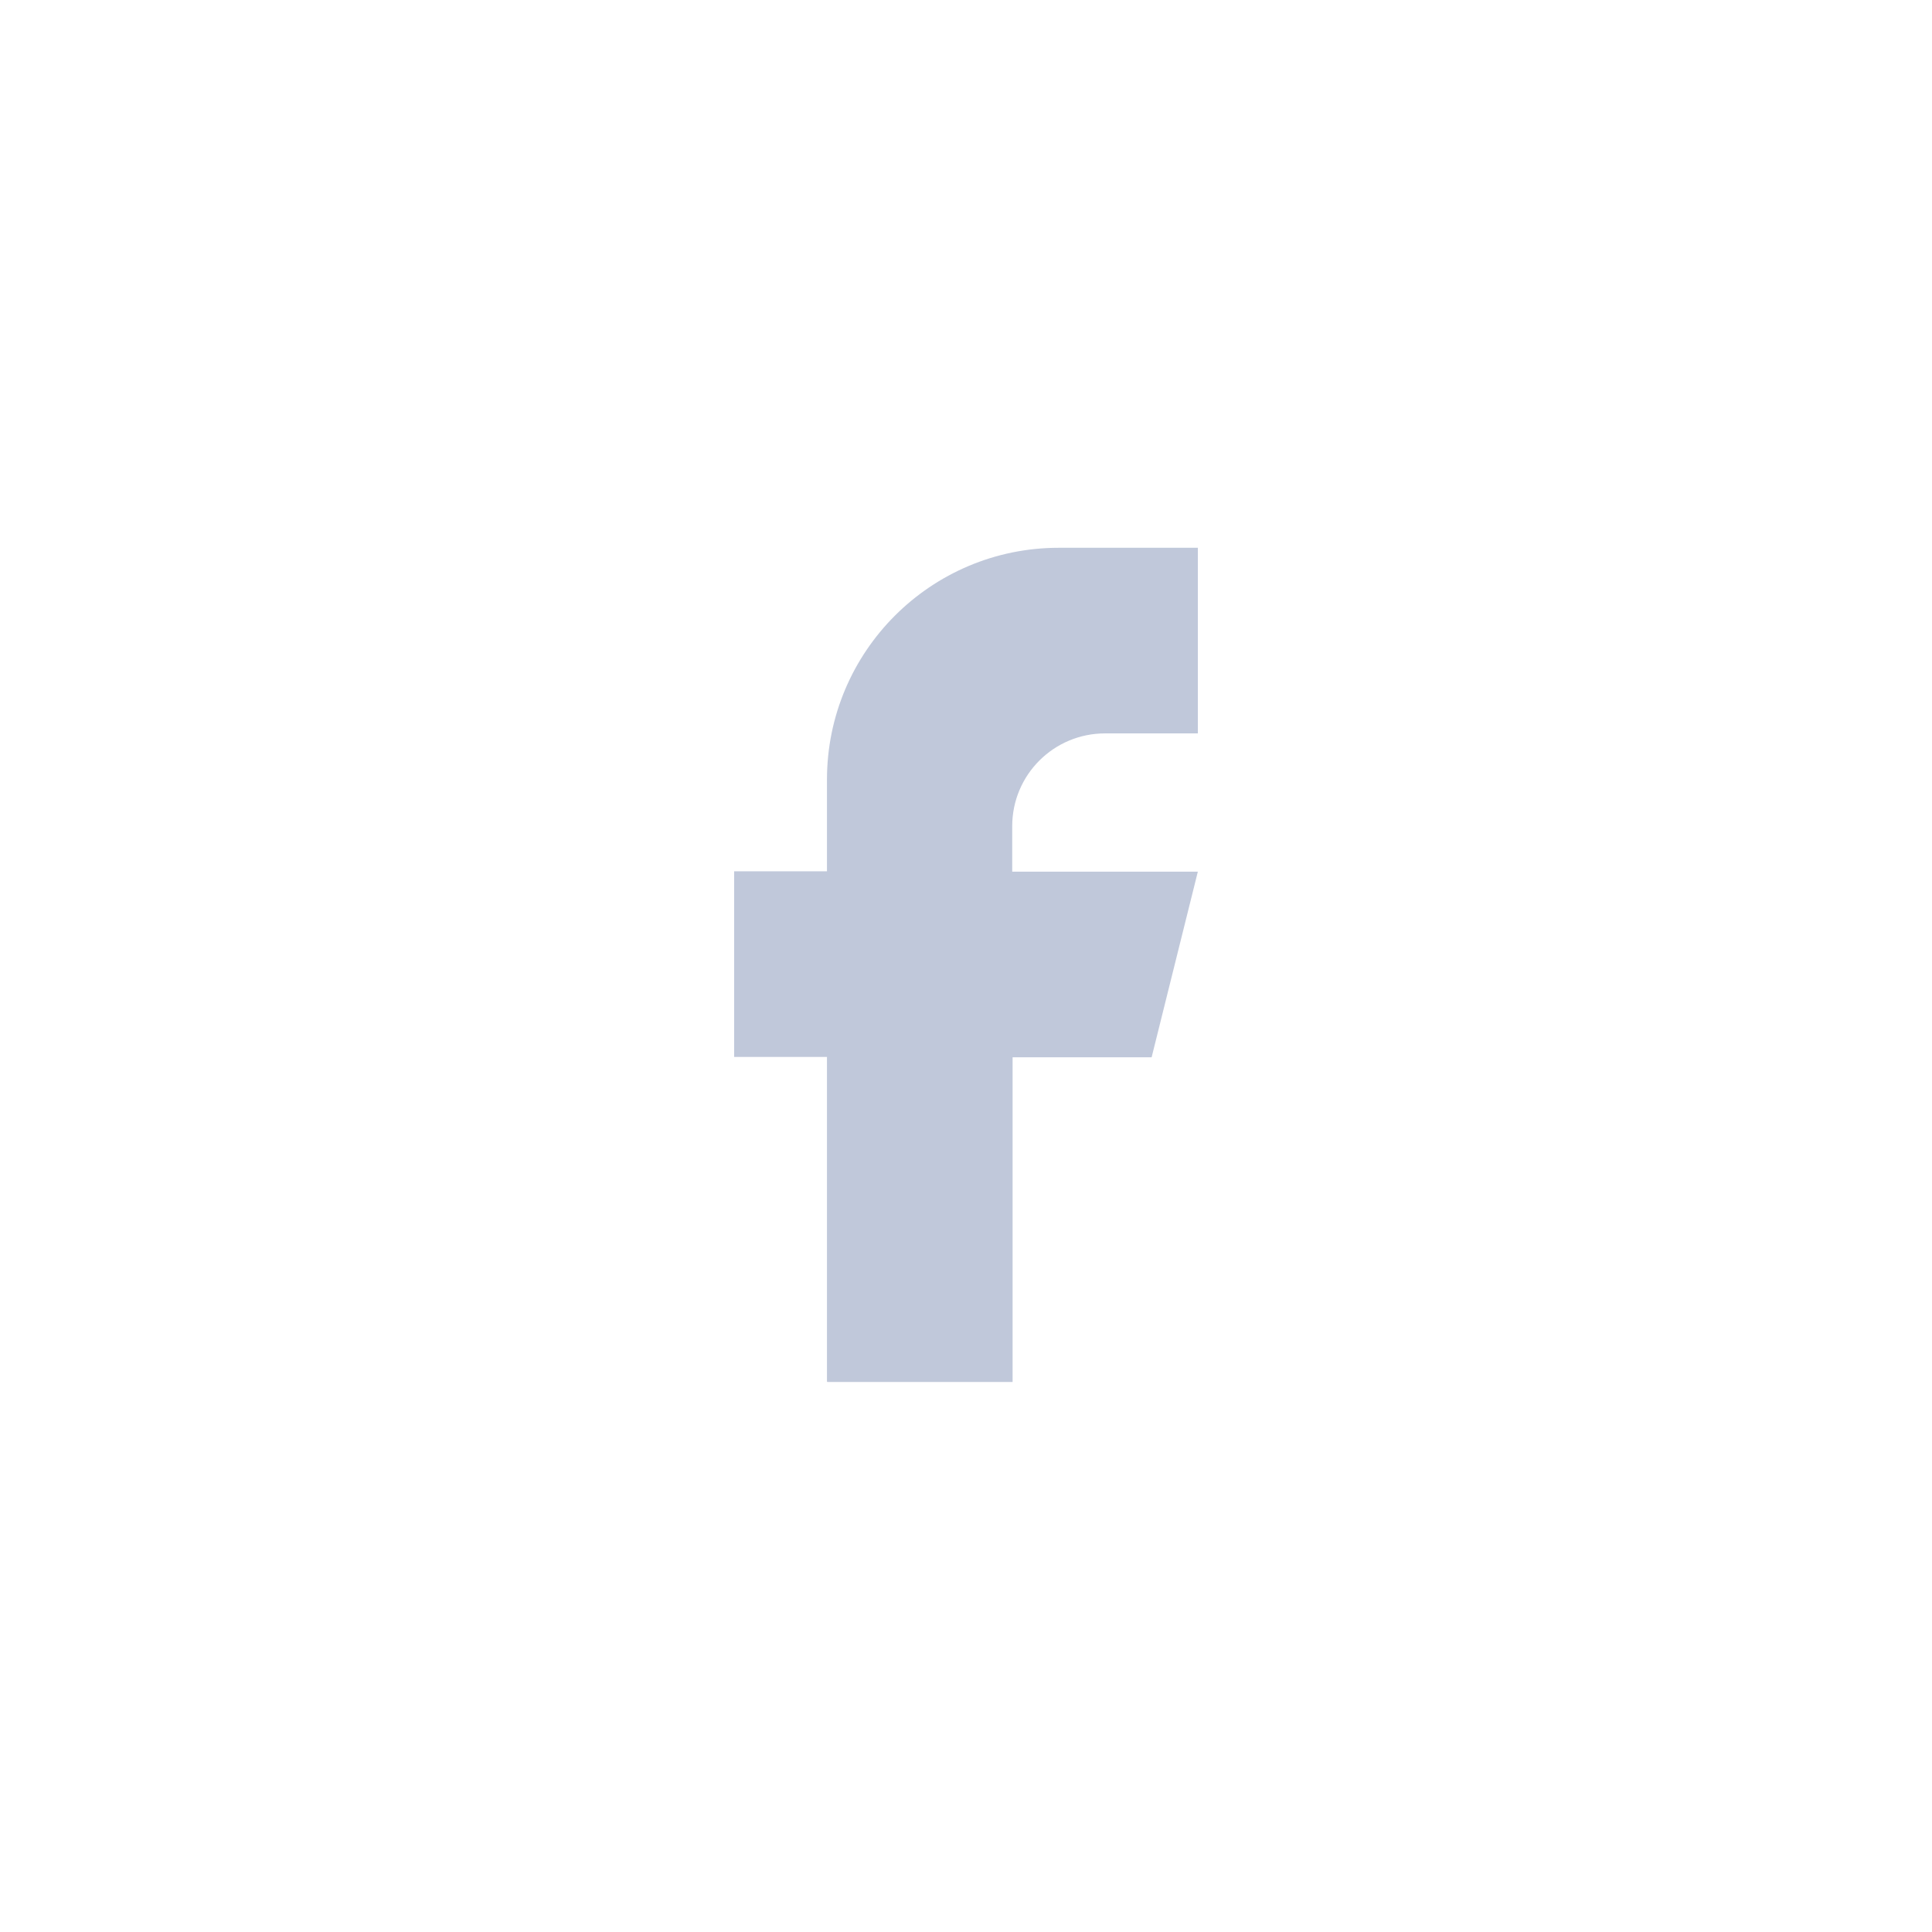
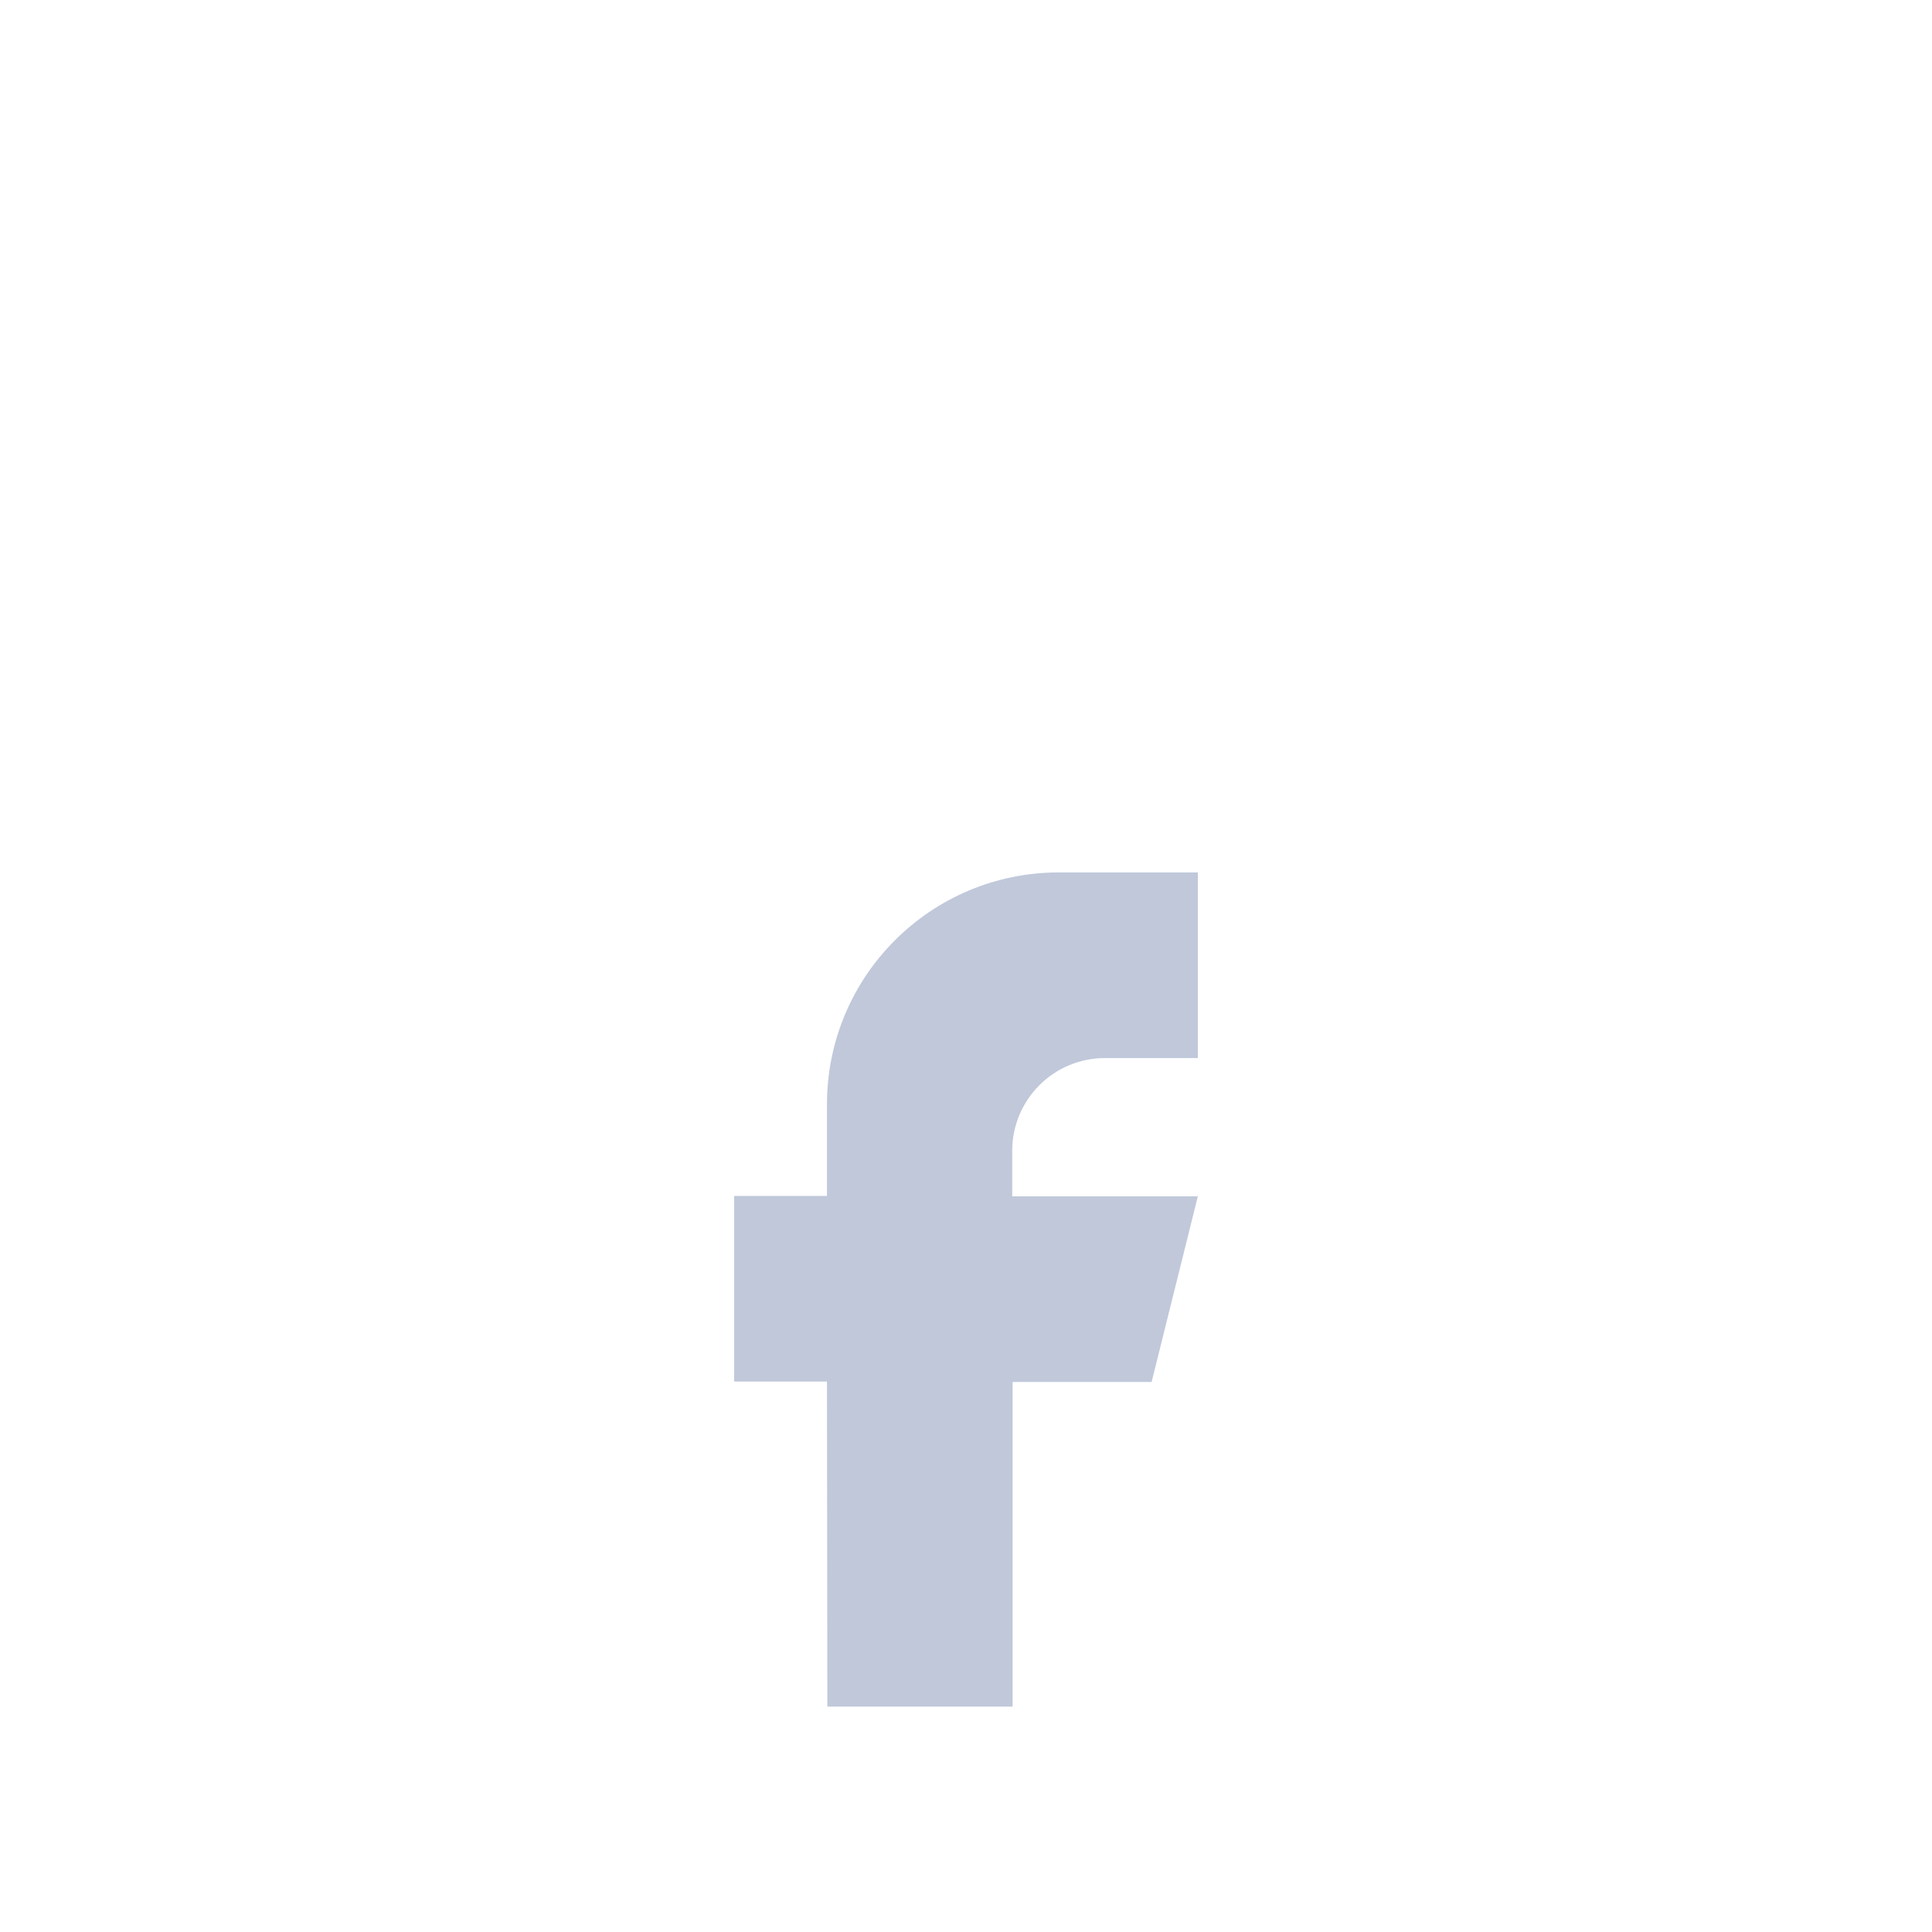
<svg xmlns="http://www.w3.org/2000/svg" id="Layer_2" viewBox="0 0 51 51">
  <defs>
    <style>.cls-1{fill:none;stroke:#c0c8da;stroke-linecap:round;stroke-linejoin:round;}.cls-2{fill:#c0c8da;}</style>
  </defs>
  <g id="Layer_1-2">
    <g id="fb">
      <g>
        <g id="Facebook">
-           <path id="Stroke-2" class="cls-2" d="m21.83,36.47v-8.57h-2.45v-4.9h2.45v-2.42c0-3.38,2.74-6.12,6.12-6.12h3.67v4.9h-2.45c-1.35,0-2.45,1.09-2.45,2.45v1.2h4.9l-1.22,4.9h-3.67v8.57h-4.89Z" />
+           <path id="Stroke-2" class="cls-2" d="m21.83,36.47h-2.45v-4.9h2.45v-2.42c0-3.38,2.74-6.12,6.12-6.12h3.67v4.9h-2.45c-1.35,0-2.45,1.09-2.45,2.45v1.2h4.9l-1.22,4.9h-3.67v8.57h-4.89Z" />
        </g>
      </g>
    </g>
  </g>
</svg>